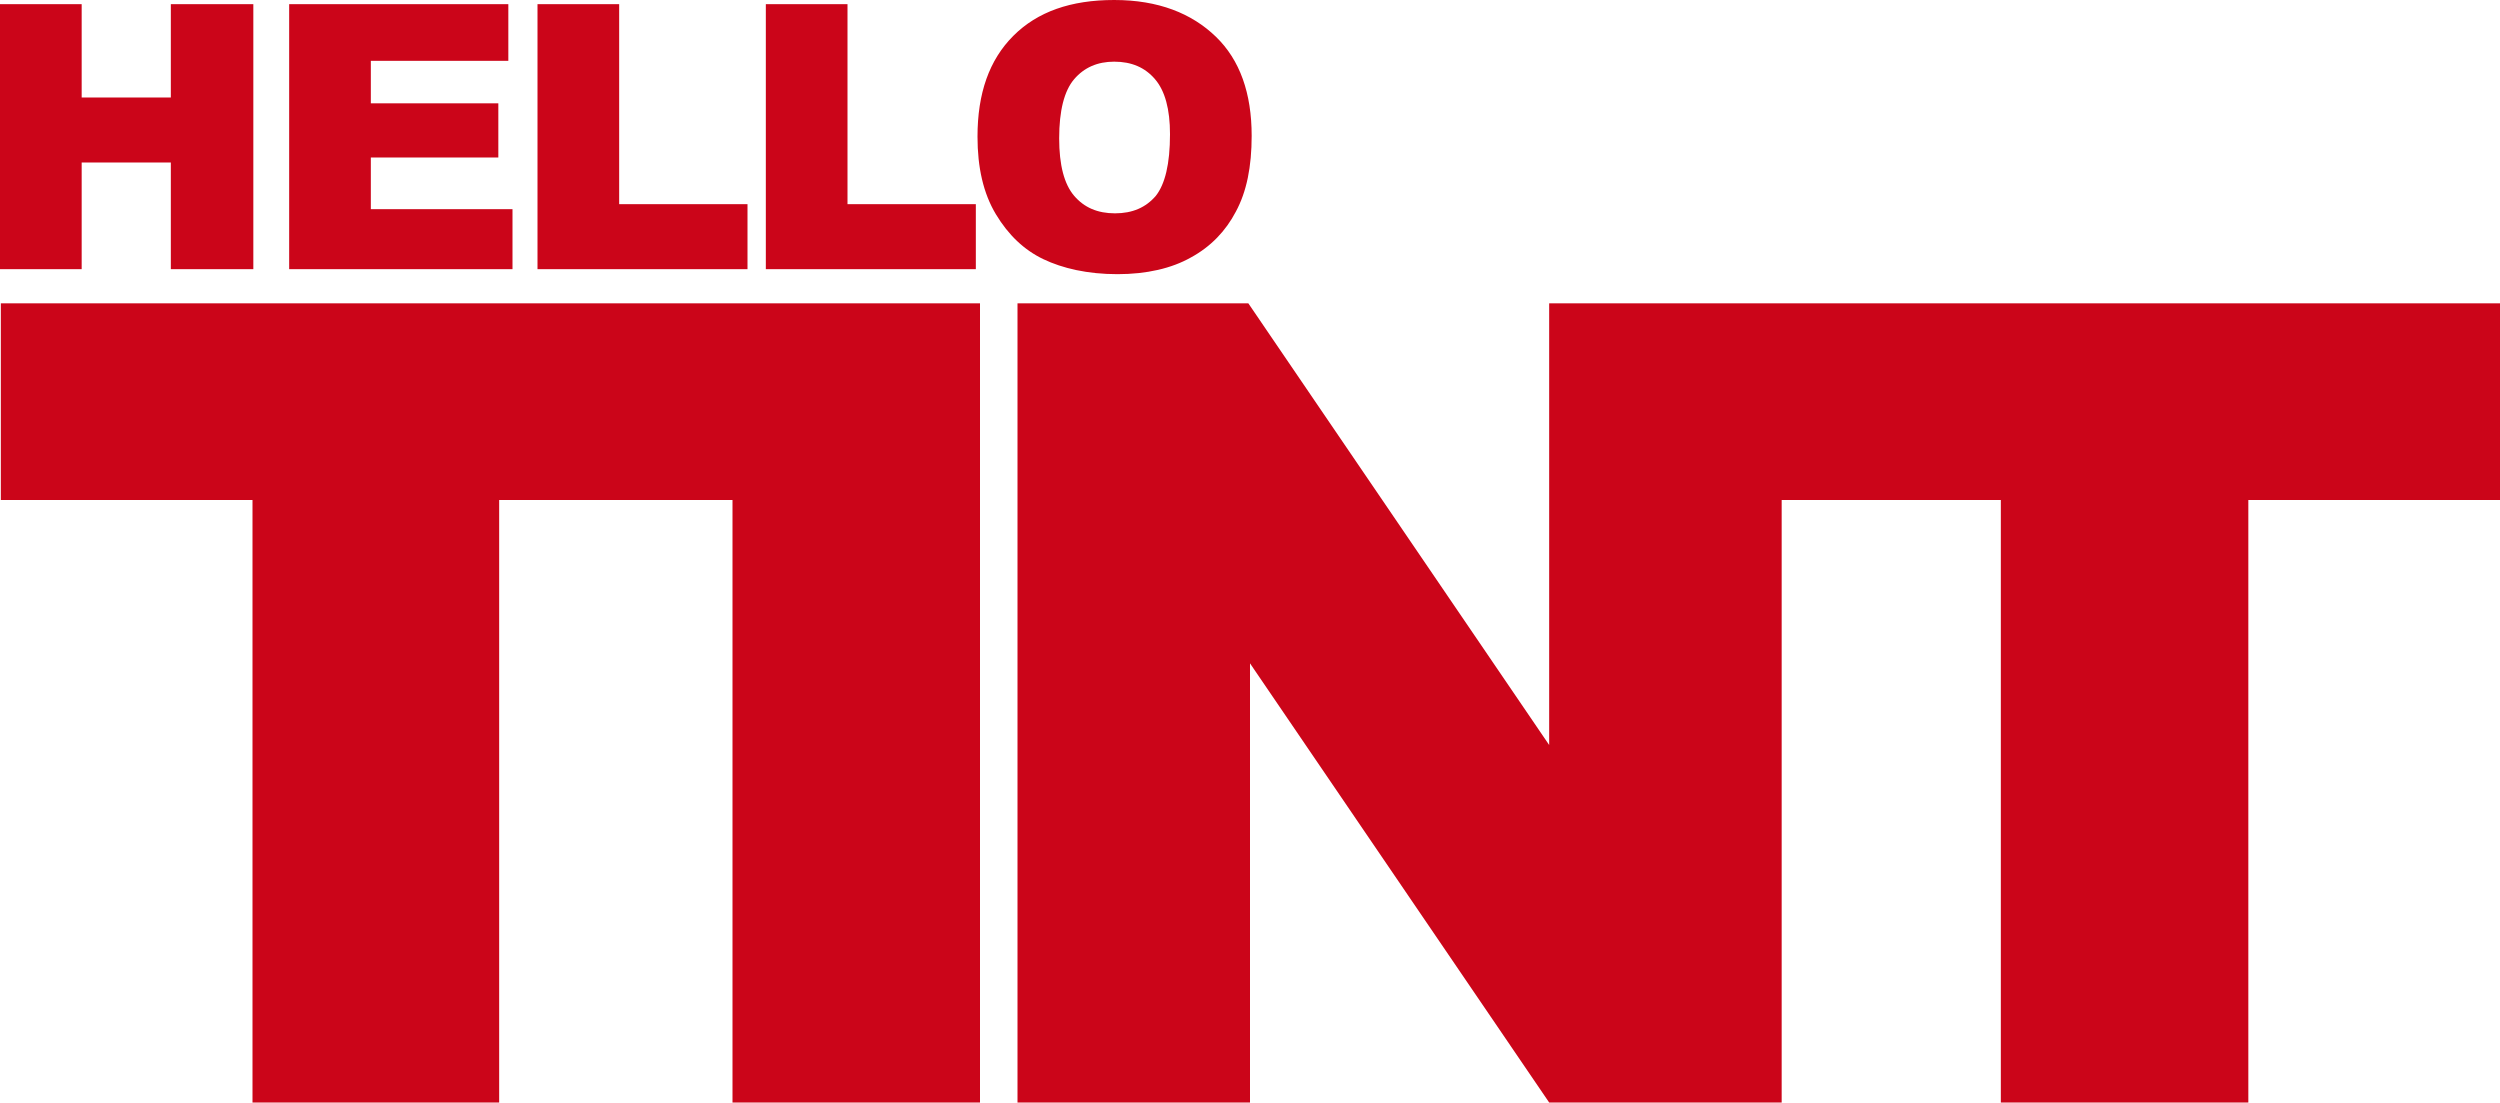
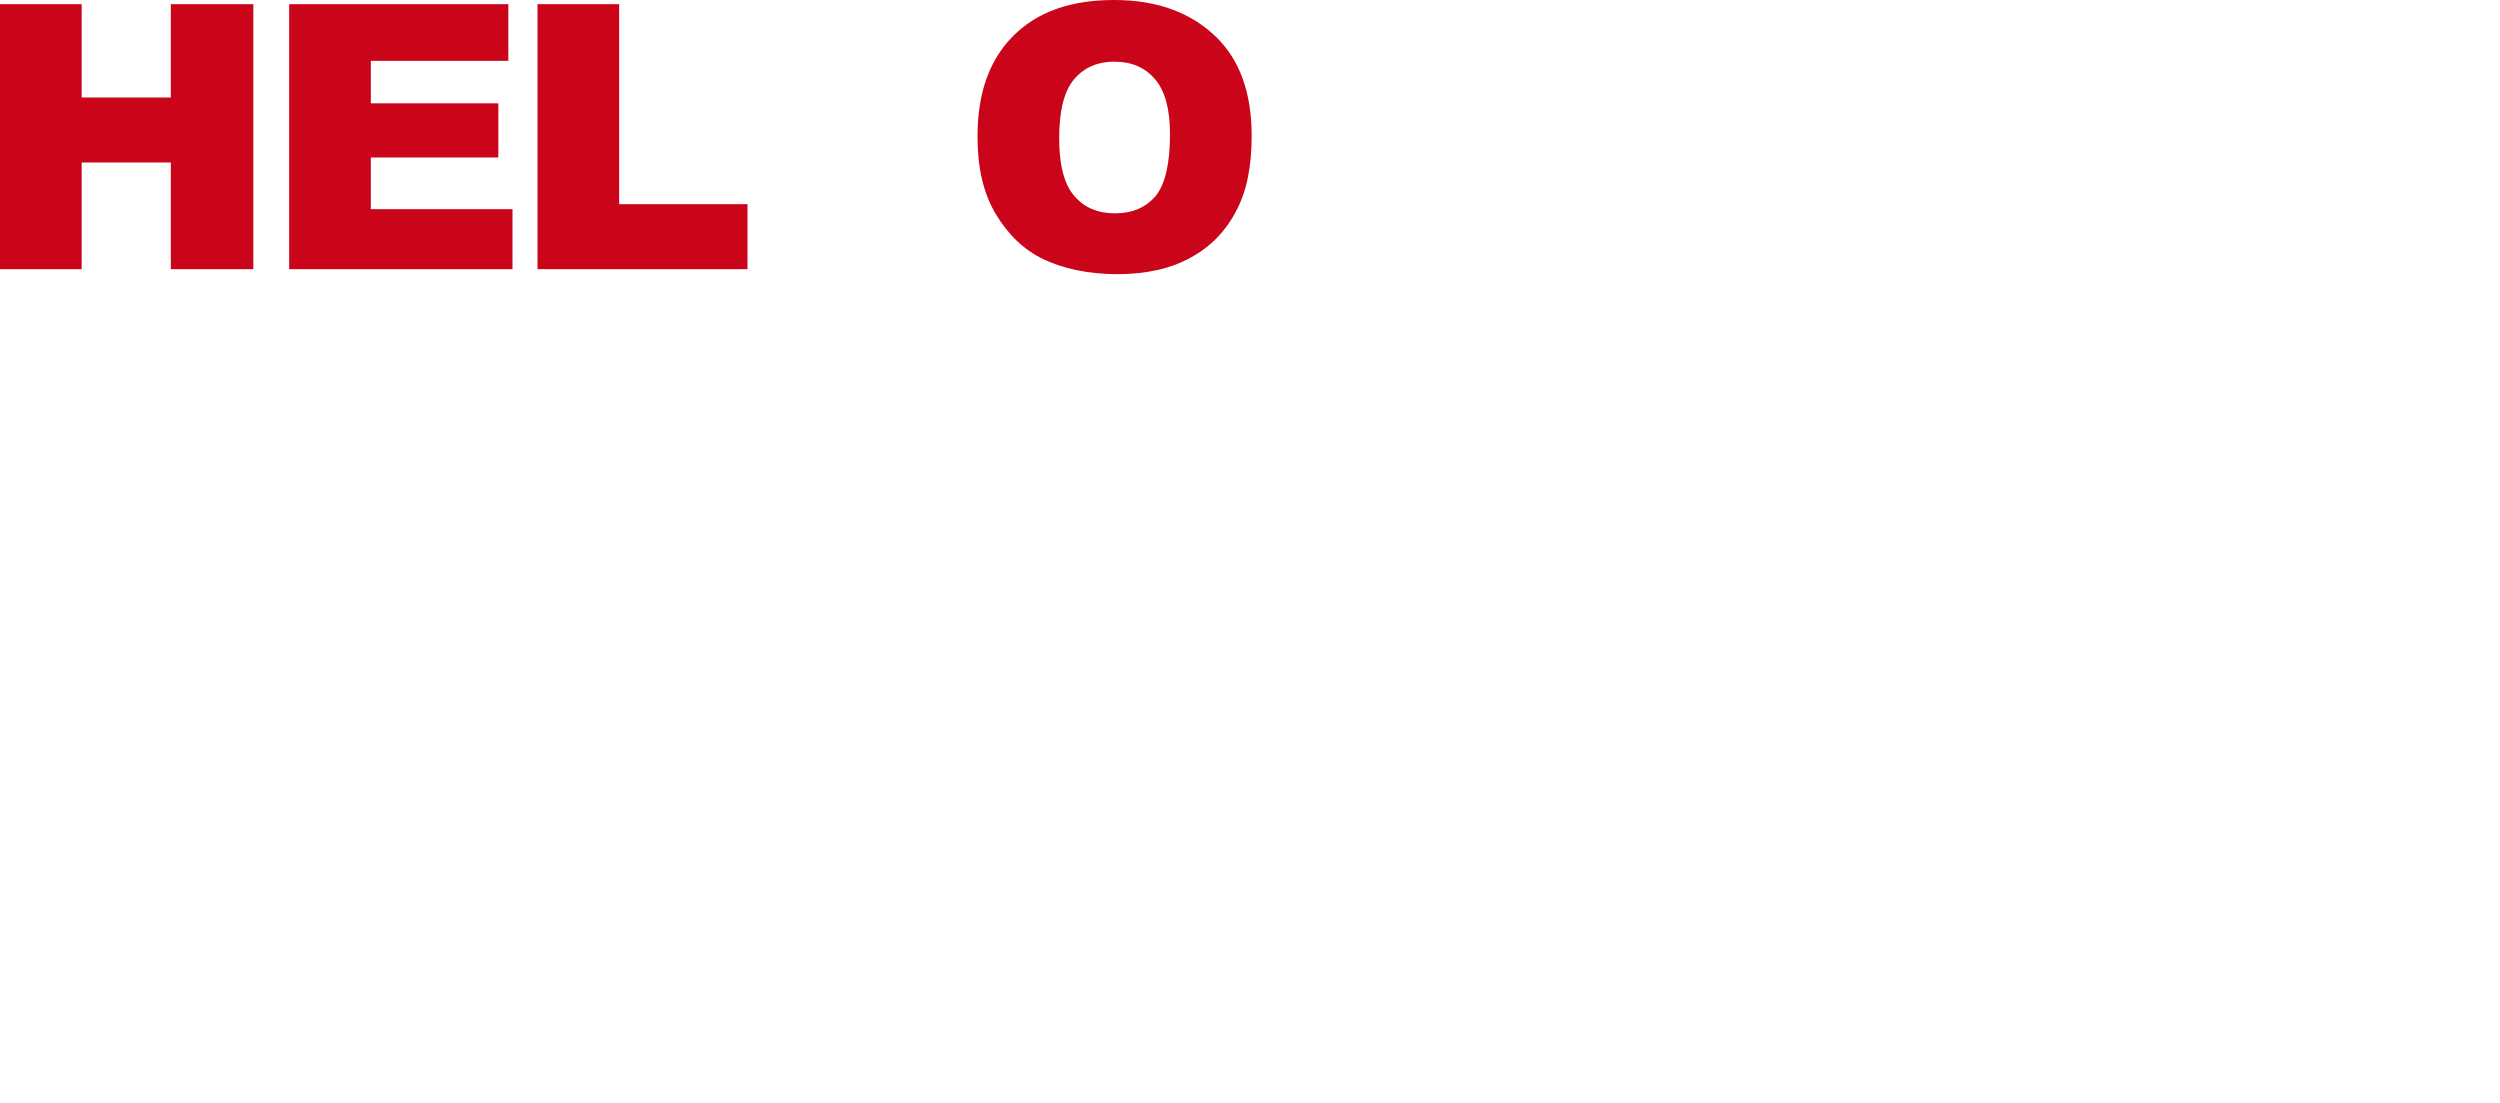
<svg xmlns="http://www.w3.org/2000/svg" version="1.1" id="图层_1" x="0px" y="0px" viewBox="0 0 300 132.3" style="enable-background:new 0 0 300 132.3;" xml:space="preserve">
  <style type="text/css">
	.st0{fill:#CB0519;}
</style>
  <g>
-     <polygon class="st0" points="87.9,36.4 0.1,36.4 0.1,60 30.3,60 30.3,132.3 59.9,132.3 59.9,60 87.9,60 87.9,132.3 117.6,132.3    117.6,36.4 90.2,36.4  " />
-     <polygon class="st0" points="213.8,36.4 209.9,36.4 185.9,36.4 185.9,89.4 149.8,36.4 122.1,36.4 122.1,132.3 150,132.3 150,79.6    185.9,132.3 213.8,132.3 213.8,60 240.1,60 240.1,132.3 269.8,132.3 269.8,60 300,60 300,36.4  " />
    <polygon class="st0" points="9.8,19.5 20.5,19.5 20.5,32.3 30.4,32.3 30.4,0.5 20.5,0.5 20.5,11.7 9.8,11.7 9.8,0.5 0,0.5 0,32.3    9.8,32.3  " />
    <polygon class="st0" points="61.5,25.1 44.5,25.1 44.5,18.9 59.8,18.9 59.8,12.4 44.5,12.4 44.5,7.3 61,7.3 61,0.5 34.7,0.5    34.7,32.3 61.5,32.3  " />
    <polygon class="st0" points="89.7,24.5 74.3,24.5 74.3,0.5 64.5,0.5 64.5,32.3 89.7,32.3  " />
-     <polygon class="st0" points="117.1,24.5 101.7,24.5 101.7,0.5 91.9,0.5 91.9,32.3 117.1,32.3  " />
    <path class="st0" d="M134.1,32.9c3.5,0,6.5-0.7,8.8-2c2.4-1.3,4.2-3.2,5.4-5.5c1.3-2.4,1.9-5.4,1.9-9.1c0-5.1-1.4-9.1-4.3-11.9   S139,0,133.7,0c-5.2,0-9.2,1.4-12.1,4.3s-4.3,6.9-4.3,12.1c0,3.7,0.7,6.8,2.2,9.3s3.4,4.3,5.7,5.4S130.5,32.9,134.1,32.9z    M128.9,9.5c1.2-1.4,2.8-2.1,4.8-2.1c2.1,0,3.7,0.7,4.9,2.1s1.8,3.6,1.8,6.6c0,3.6-0.6,6-1.7,7.4c-1.2,1.4-2.8,2.1-4.9,2.1   c-2.1,0-3.7-0.7-4.9-2.1s-1.8-3.7-1.8-6.9C127.1,13.3,127.7,10.9,128.9,9.5z" />
  </g>
</svg>